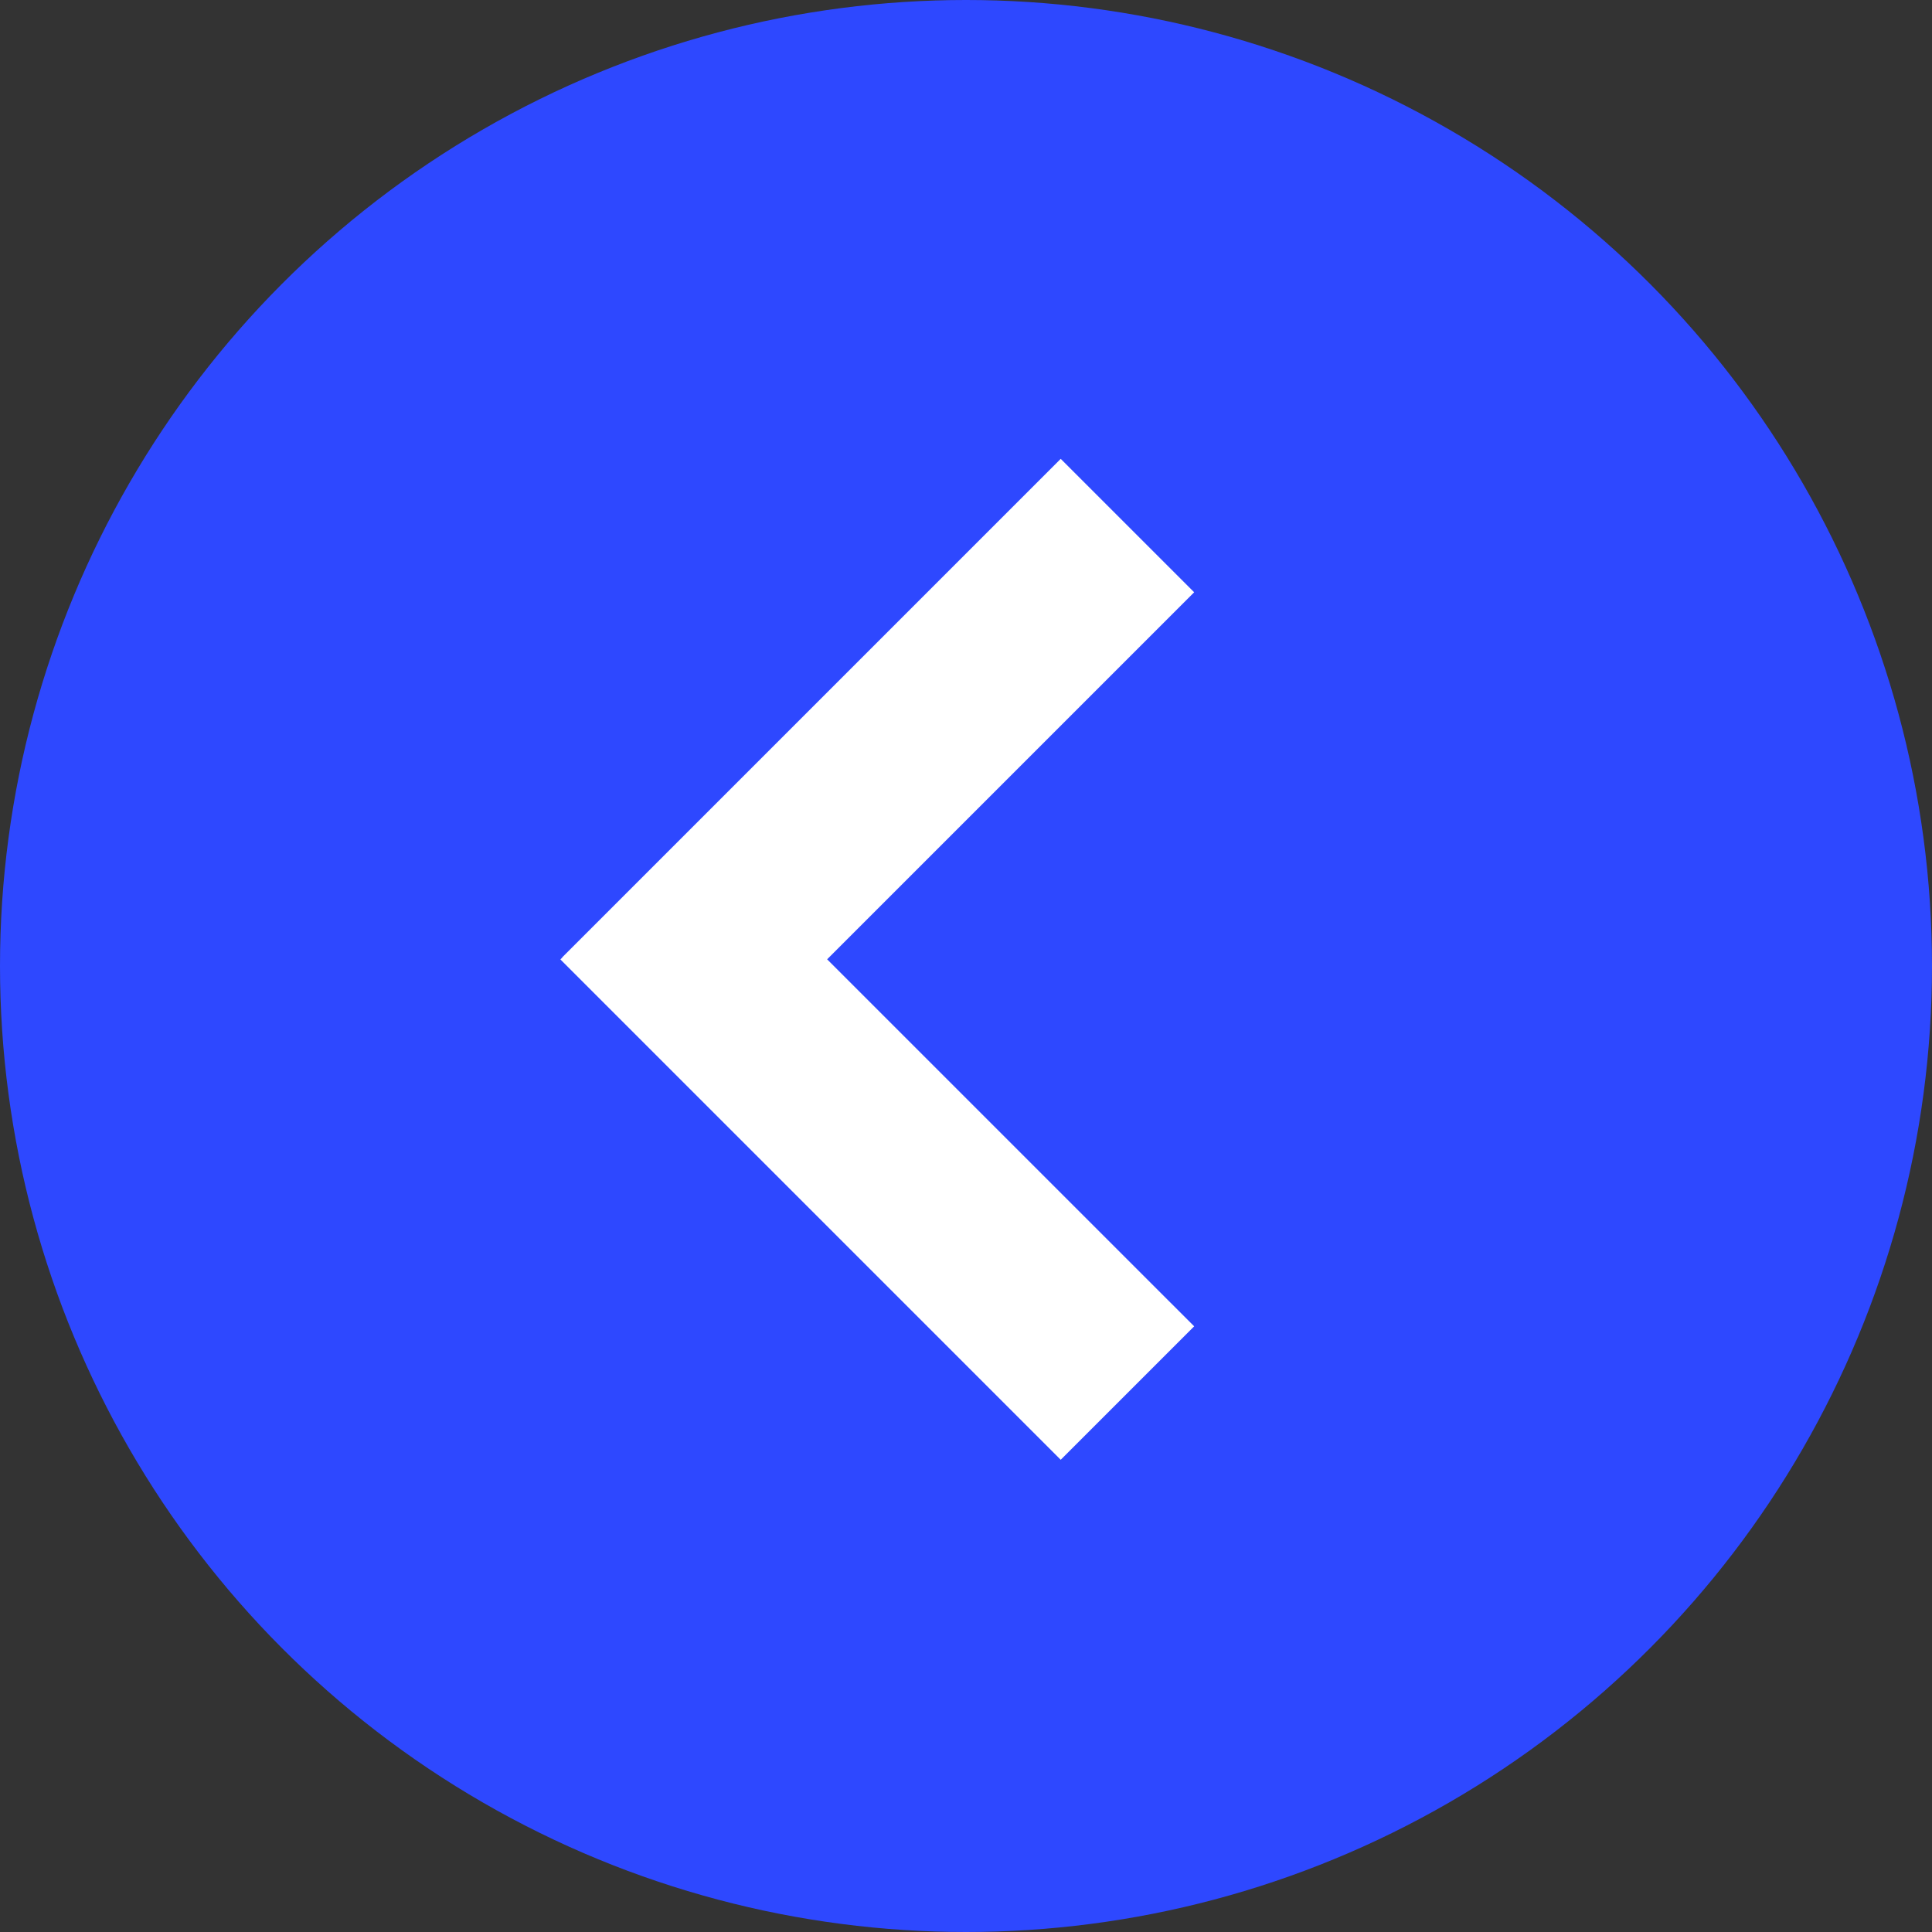
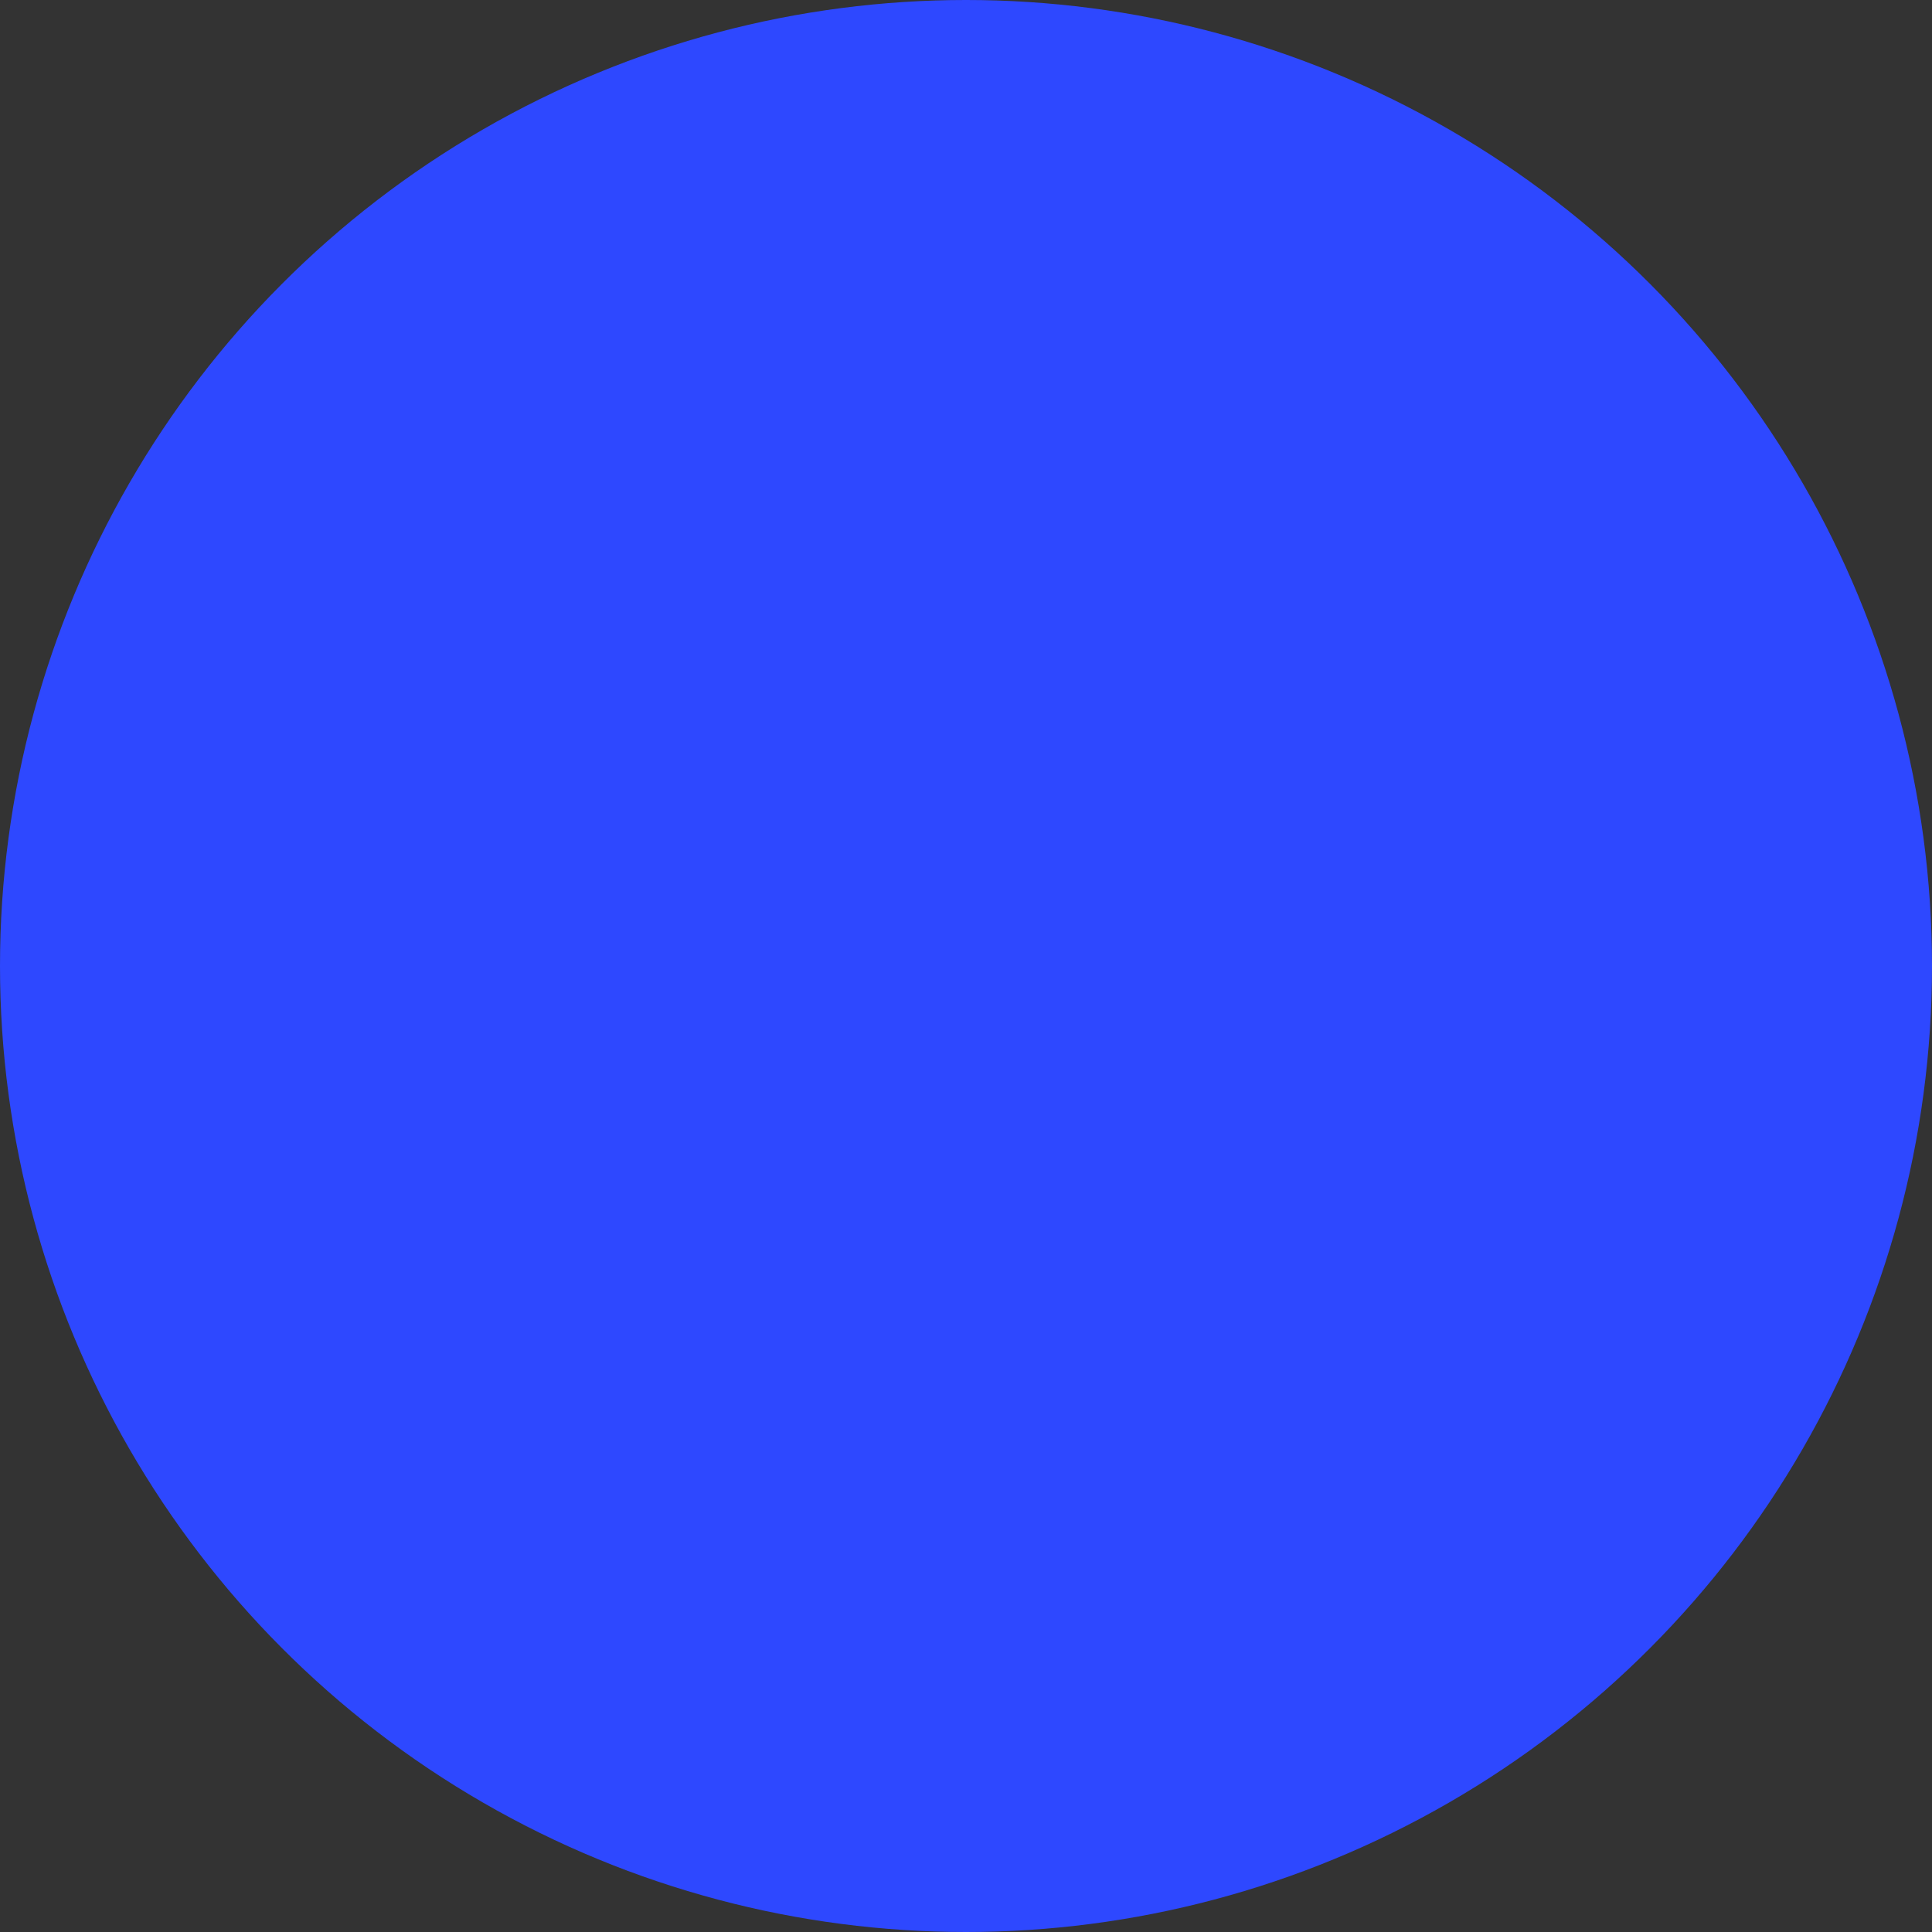
<svg xmlns="http://www.w3.org/2000/svg" width="80" height="80" viewBox="0 0 80 80" fill="none">
  <rect x="0" y="0" width="80" height="80" fill="#333333" stroke="none" />
  <circle cx="40" cy="40" r="40" fill="#2E48FF" />
-   <path fill-rule="evenodd" clip-rule="evenodd" d="M43.922 19L23.281 39.641L23.287 39.646L23.205 39.728L43.922 60.446L49.448 54.92L34.25 39.723L49.448 24.525L43.922 19Z" fill="white" />
</svg>